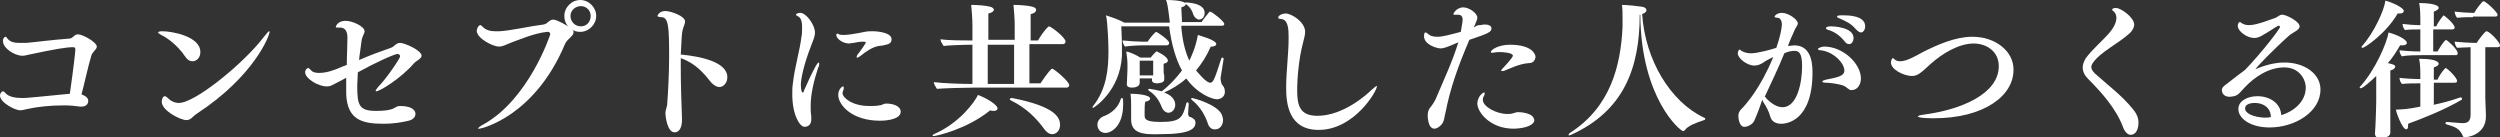
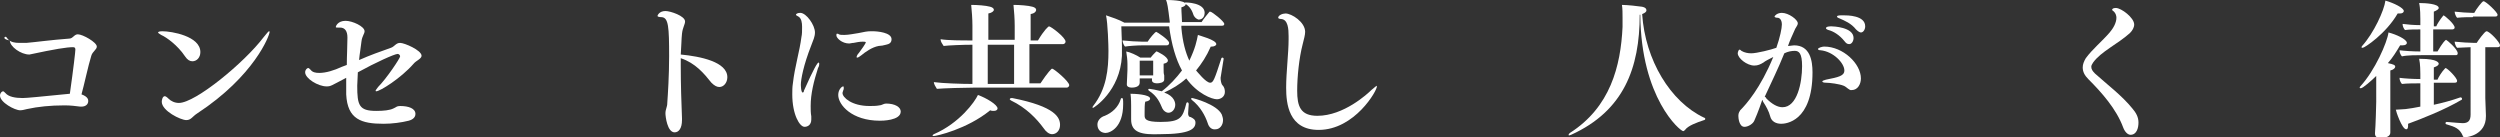
<svg xmlns="http://www.w3.org/2000/svg" version="1.1" id="Layer_1" x="0px" y="0px" width="408px" height="22.4px" viewBox="0 0 408 22.4" style="enable-background:new 0 0 408 22.4;" xml:space="preserve">
  <rect x="0" y="0" width="408" height="22.4" fill="#333333" stroke="none" />
  <style type="text/css">
	.st0{fill:#FFFFFF;}
</style>
  <g>
    <g>
-       <path class="st0" d="M14.4,16.5c0,0.5-0.4,0.9-1.1,0.9c0,0-0.1,0-0.2,0c-0.7-0.1-1.7-0.2-2.4-0.2c-0.1,0-0.2,0-0.3,0    c-2.1,0-4.2,0.2-6,0.6C4,17.9,3.6,18,3.3,18C2.4,18,0,16.7,0,15.6c0-0.4,0.3-0.7,0.5-0.7c0.1,0,0.2,0.1,0.4,0.3    C1.4,15.8,2.5,16,3.7,16c0.6,0,2.7-0.2,7.7-0.7c0.6-4.2,0.9-6.9,0.9-7.2c0-0.3-0.1-0.4-0.4-0.4c-1,0-2.9,0.3-7.1,1.2    C4.3,9,4,9.1,3.7,9.1c-1.4,0-3.2-1.3-3.2-2.3C0.4,6.4,0.7,6,0.9,6C1,6,1.1,6.1,1.3,6.4C1.8,6.9,2.4,7,3.2,7c0.3,0,0.7,0,1.1,0    c1.3-0.1,4.2-0.5,7-0.7c0.6,0,0.8-0.7,1.4-0.7c0.8,0,3.1,1.3,3.1,2c0,0.5-0.7,0.8-0.9,1.5c-0.5,1.6-1.2,4.9-1.6,6.3    C14.4,15.8,14.4,16.3,14.4,16.5z" />
+       <path class="st0" d="M14.4,16.5c0,0.5-0.4,0.9-1.1,0.9c0,0-0.1,0-0.2,0c-0.7-0.1-1.7-0.2-2.4-0.2c-0.1,0-0.2,0-0.3,0    c-2.1,0-4.2,0.2-6,0.6C4,17.9,3.6,18,3.3,18C2.4,18,0,16.7,0,15.6c0-0.4,0.3-0.7,0.5-0.7c0.1,0,0.2,0.1,0.4,0.3    C1.4,15.8,2.5,16,3.7,16c0.6,0,2.7-0.2,7.7-0.7c0.6-4.2,0.9-6.9,0.9-7.2c0-0.3-0.1-0.4-0.4-0.4c-1,0-2.9,0.3-7.1,1.2    c-1.4,0-3.2-1.3-3.2-2.3C0.4,6.4,0.7,6,0.9,6C1,6,1.1,6.1,1.3,6.4C1.8,6.9,2.4,7,3.2,7c0.3,0,0.7,0,1.1,0    c1.3-0.1,4.2-0.5,7-0.7c0.6,0,0.8-0.7,1.4-0.7c0.8,0,3.1,1.3,3.1,2c0,0.5-0.7,0.8-0.9,1.5c-0.5,1.6-1.2,4.9-1.6,6.3    C14.4,15.8,14.4,16.3,14.4,16.5z" />
      <path class="st0" d="M30.2,9.2c-1.2-1.8-3-3.1-3.9-3.5c-0.3-0.2-0.5-0.3-0.5-0.4c0-0.1,0.2-0.2,0.7-0.2c1.5,0,6.2,0.8,6.2,3.4    c0,0.9-0.6,1.5-1.3,1.5C31,10,30.6,9.8,30.2,9.2z M30.4,19.6c-0.9,0-4-1.5-4-3c0-0.2,0.1-0.9,0.5-0.9c0.1,0,0.3,0.1,0.6,0.4    c0.4,0.4,1,0.7,1.7,0.7c2.7,0,10.7-6.6,13.8-10.7c0.5-0.6,0.8-1,0.9-1c0,0,0.1,0,0.1,0.1c0,0.6-2.5,7.2-11.8,13.3    C31.4,19,31.2,19.6,30.4,19.6z" />
      <path class="st0" d="M56.6,10.6c0-1.5,0.1-3,0.1-4.4c0,0,0,0,0-0.1c0-1-0.4-1.6-1.2-1.6c-0.1,0-0.1,0-0.2,0c-0.1,0-0.2,0-0.2,0    c-0.2,0-0.3,0-0.3-0.1c0-0.1,0.3-1,1.6-1c1.1,0,3.1,0.9,3.1,1.7c0,0.4-0.4,0.8-0.5,1.6c-0.1,1-0.3,2-0.4,3.1    c1.8-0.8,3.5-1.4,5.2-2c0.6-0.2,0.8-0.8,1.5-0.8c0.7,0,3.5,1.2,3.5,2.1c0,0.5-0.9,0.8-1.3,1.3c-2.1,2.4-5.5,4.5-6.1,4.5    c0,0-0.1,0-0.1-0.1c0-0.1,0.2-0.3,0.4-0.6c1.4-1.4,3.6-4.7,3.6-5c0-0.2-0.2-0.4-0.4-0.4c-0.5,0-3.6,1.4-6.5,3    c0,0.7-0.1,1.5-0.1,2.2c0,3.2,0.3,4.1,3.1,4.1c1.2,0,2.2-0.1,2.8-0.4c0.5-0.2,0.5-0.4,1.1-0.4c1.4,0,2.5,0.4,2.5,1.3    c0,0.7-0.7,1-1.1,1.1c-1.2,0.3-2.7,0.5-4.1,0.5c-3.6,0-5.9-0.7-6.1-4.8c0-0.8,0-1.8,0-2.7C54,14,54,14.1,53.3,14.1    c-1.4,0-3.5-1.3-3.5-2.3c0-0.4,0.3-0.7,0.5-0.7c0.1,0,0.2,0.1,0.4,0.3c0.3,0.4,0.8,0.5,1.4,0.5c1.1,0,2.4-0.4,3.7-1L56.6,10.6z" />
-       <path class="st0" d="M93.6,5.3c0,0.6-1,1-1.4,1.9C87.3,18.9,78.7,21,78.2,21C78.1,21,78,21,78,21c0-0.1,0.3-0.4,0.9-0.7    c7.4-4.1,10.9-14.6,10.9-14.7c0-0.2-0.1-0.4-0.4-0.4c0,0-0.1,0-0.1,0c-2.1,0.2-4.6,1.3-6,1.8c-0.8,0.3-1.2,0.6-1.9,0.6    c-0.9,0-3.6-1.3-3.6-2.6c0-0.1,0.2-0.9,0.6-0.9c0.1,0,0.2,0.1,0.4,0.3c0.5,0.5,1.2,0.7,2,0.7c0.2,0,0.5,0,0.7,0    C83.4,5,86.3,4.3,88.7,4c0.7-0.1,0.9-0.8,1.6-0.8c0.6,0,2.1,0.9,2.4,1.1c-0.4-0.5-0.6-1-0.6-1.7c0-1.4,1.2-2.6,2.6-2.6    s2.6,1.2,2.6,2.6c0,1.4-1.2,2.6-2.6,2.6c-0.5,0-1-0.1-1.3-0.4C93.6,5,93.6,5.1,93.6,5.3z M96.4,2.6c0-0.9-0.7-1.6-1.6-1.6    s-1.7,0.7-1.7,1.6s0.7,1.7,1.7,1.7S96.4,3.5,96.4,2.6z" />
      <path class="st0" d="M111.1,10.8c0,2.9,0.1,6.1,0.2,8.5c0,0.1,0,0.2,0,0.3c0,1.3-0.5,2-1.2,2c-1.2,0-1.5-2.6-1.5-3.1    c0-0.7,0.3-1,0.3-1.7c0.1-1.4,0.3-4.5,0.3-7.6c0-4.8-0.1-6.3-1.2-6.4c-0.5,0-0.7-0.1-0.7-0.2c0-0.1,0.3-0.8,1.3-0.8    c0.8,0,3.2,0.8,3.2,1.7c0,0.5-0.4,1-0.5,2c-0.1,0.9-0.1,2.1-0.2,3.4c3.2,0.3,7.6,1.2,7.6,3.7c0,0.9-0.6,1.6-1.3,1.6    c-0.4,0-0.8-0.2-1.3-0.7c-1.2-1.5-2.6-3.2-5-4C111.1,9.9,111.1,10.3,111.1,10.8z" />
      <path class="st0" d="M129.3,15.4c0-0.6,0-1.2,0.1-1.8c0.3-2.7,1.1-5.2,1.4-7.6c0.1-0.4,0.1-1,0.1-1.6c0-0.7-0.1-1.4-0.6-1.7    c-0.2-0.1-0.4-0.2-0.4-0.3c0-0.1,0.2-0.3,0.7-0.3c1,0,2.4,2,2.4,3.2c0,0.7-0.3,1.3-0.6,2.1c-1.3,3.3-1.7,5.6-1.7,6.4    c0,0,0,1.3,0.3,1.3c0.1,0,0.2-0.1,0.2-0.3c1.6-3.6,2.2-4.6,2.4-4.6c0,0,0.1,0.1,0.1,0.2c0,0.1,0,0.4-0.2,0.7    c-0.7,2.2-1.2,4.2-1.2,6.2c0,0.6,0,1.1,0.1,1.7c0,0.2,0,0.3,0,0.5c0,0.9-0.6,1.2-1.1,1.2C130.5,20.7,129.3,18.7,129.3,15.4z     M143.4,7.5c-1.1,0.2-2.2,1-2.8,1.5c-0.3,0.2-0.5,0.4-0.7,0.4c-0.1,0-0.1,0-0.1-0.1c0-0.1,0.1-0.4,0.4-0.7    c0.3-0.4,1.1-1.5,1.1-1.7c0-0.1-0.4-0.1-0.5-0.1c-0.5,0-1,0.1-1.5,0.2c-0.3,0-0.5,0.1-0.7,0.1c-1.2,0-2.1-0.9-2.1-1.3    c0-0.2,0-0.3,0.1-0.3c0.1,0,0.2,0,0.3,0.1c0.2,0.1,0.5,0.1,0.9,0.1c0.7,0,1.6-0.2,2.3-0.3c0.9-0.2,1.5-0.3,2-0.3    c0.1,0,0.2,0,0.3,0c0.8,0,3.1,0.2,3.1,1.3c0,0.6-0.4,0.8-0.9,0.9C144.3,7.4,143.7,7.5,143.4,7.5z M143.6,19.7    c-4.6,0-6.8-2.6-6.8-4.2c0-0.9,0.6-1.4,0.8-1.4c0.1,0,0.1,0.1,0.1,0.3c0,0.1,0,0.2-0.1,0.4c0,0.1-0.1,0.2-0.1,0.4    c0,0.7,1.5,2.1,4.4,2.1c0.5,0,1.1,0,1.6-0.1c0.4,0,0.7-0.3,1.1-0.3c1.5,0,2.4,0.6,2.4,1.3C147,19.7,143.9,19.7,143.6,19.7z" />
      <path class="st0" d="M152.4,22.2c-0.1,0-0.2,0-0.2-0.1c0-0.1,0.1-0.1,0.2-0.2c4.2-1.8,6.7-5.3,7.2-6.4c1.4,0.5,3.2,1.6,3.2,2.2    c0,0.2-0.2,0.4-0.6,0.4c-0.2,0-0.4,0-0.6-0.1C157.8,21.1,152.8,22.2,152.4,22.2z M158.9,14.3c-1.3,0-5,0.1-6,0.2    c-0.2-0.3-0.5-0.8-0.5-1.1c1.4,0.2,4.6,0.3,6.3,0.3V7.3c-1.6,0-3.9,0.1-4.7,0.2c-0.2-0.3-0.5-0.7-0.5-1.1c1.2,0.2,3.5,0.2,5.2,0.2    V4.2c0-1.1-0.1-2.4-0.2-3.4c1,0,2.4,0.1,3.1,0.3c0.4,0.1,0.6,0.3,0.6,0.5s-0.3,0.5-0.9,0.6c0,0.5,0,2.3,0,4.3h4.3V4.2    c0-1.1-0.1-2.4-0.2-3.4c1,0,2.4,0.1,3.1,0.3c0.4,0.1,0.6,0.3,0.6,0.5c0,0.3-0.3,0.6-0.9,0.7c0,0.5,0,2.3,0,4.3h1.2    c1-1.7,1.7-2.3,1.8-2.3c0.3,0,2.7,1.8,2.7,2.5c0,0.2-0.2,0.4-0.4,0.4H168v6.4h1.8c1.2-1.8,1.8-2.4,1.9-2.4c0.3,0,2.8,2.1,2.8,2.7    c0,0.2-0.2,0.4-0.4,0.4H158.9z M165.5,7.3h-4.3v6.4h4.3V7.3z M170.3,20.9c-1.1-1.5-2.8-3.3-5.3-4.5c-0.1-0.1-0.2-0.1-0.2-0.2    c0-0.1,0.1-0.2,0.3-0.2c0,0,0.1,0,0.1,0c7.1,1.4,7.8,3.2,7.8,4.4c0,0.9-0.6,1.5-1.3,1.5C171.2,21.9,170.7,21.5,170.3,20.9z" />
      <path class="st0" d="M192.8,4.5c0.2,2.4,0.7,4.1,1.3,5.4c1-2.1,1.2-3.2,1.4-4.2c0.2,0.1,3,0.8,3,1.5c0,0.2-0.3,0.4-0.7,0.4    c-0.1,0-0.1,0-0.2,0c-0.7,1.6-1.5,2.8-2.4,3.9c0.2,0.2,1.6,2,2.3,2c0.5,0,0.7-0.5,1.8-3.9c0-0.1,0.1-0.2,0.2-0.2    c0.1,0,0.2,0.1,0.2,0.2c0,0,0,0,0,0c-0.2,1.3-0.5,3-0.5,3.1c0,0.4,0.1,1,0.3,1.2c0.3,0.3,0.4,0.7,0.4,1.1c0,0.8-0.7,1.2-1.3,1.2    c-0.8,0-3.2-0.9-5-3.4c-1.1,1-2.3,1.7-3.6,2.3c1.7,0.6,1.8,1.7,1.8,2c0,0.7-0.5,1.3-1.1,1.3c-0.4,0-0.8-0.3-1-0.7    c-0.4-0.9-0.8-2-2.2-2.9c-0.1-0.1-0.1-0.1-0.1-0.2s0.1-0.1,0.2-0.1c0.2,0,1.2,0.2,2,0.4c1.2-0.9,2.4-2.2,3.3-3.4    c-1-1.8-1.7-4.2-2.1-7.2H183c0,0.8,0.1,2,0.1,3.2c0,0.6,0,1.1,0,1.6c-0.3,5.8-4.6,8.5-4.7,8.5c-0.1,0-0.1,0-0.1-0.1    c0,0,0-0.1,0.1-0.2c2.2-2.8,2.5-6,2.5-9c0-0.8-0.1-4.5-0.4-5.8c0.9,0.3,2.1,0.7,3,1.2h7.4l0-0.2c-0.3-2.5-0.4-3-0.6-3.5    c0.3,0,3.2,0,3.2,0.7c0,0.2-0.3,0.4-0.7,0.5c0,0.9,0.1,1.7,0.1,2.4h3.2c0.3-0.5,0.9-1.2,1.3-1.7c0,0,0.1,0,0.1,0    c0.3,0,2.3,1.6,2.3,2c0,0.2-0.1,0.3-0.4,0.3H192.8z M179.1,20.3c0-0.6,0.5-1.2,1.2-1.4c1.2-0.5,2.2-1.4,2.6-2.7    c0-0.1,0.1-0.2,0.2-0.2c0.2,0,0.2,0.3,0.2,1c0,3.8-2.1,4.7-2.9,4.7C179.1,21.6,179.1,20.5,179.1,20.3z M186.4,7.4    c-0.8,0-2.2,0.1-2.8,0.2c-0.2-0.2-0.4-0.7-0.4-1c0.8,0.1,2.5,0.2,3.2,0.2h0.9c0.3-0.5,1.2-1.6,1.4-1.6c0.1,0,2.1,1.3,2.1,1.8    c0,0.2-0.1,0.4-0.4,0.4H186.4z M186,12.9v0.6c0,0.7-0.9,0.8-1.3,0.8c-0.5,0-0.8-0.2-0.8-0.5c0,0,0,0,0-0.1c0-0.1,0.1-2.1,0.1-2.3    v-1c0-0.6-0.1-1.4-0.2-2c0.6,0.1,1.7,0.6,2.3,1h1.7c0.2-0.3,0.6-0.7,0.9-1c0,0,0.1,0,0.1,0c0,0,1.8,0.8,1.8,1.5    c0,0.2-0.2,0.4-0.7,0.5c0,0.1,0,0.3,0,0.4c0,0.1,0,0.2,0,0.2c0,0.1,0,0.2,0,0.2c0,0.5,0,0.8,0.1,1.1c0,0.1,0,0.2,0,0.3    c0,0.1,0,0.2,0,0.3c0,0,0,0,0,0.1c0,0.5-0.8,0.6-1.2,0.6c-0.5,0-0.8-0.2-0.8-0.5c0,0,0,0,0,0c0-0.1,0-0.2,0-0.3H186z M184.6,19.5    c0,0,0-1.5,0-2.2c0-0.2,0-1.3-0.1-2c0.6,0,3.2,0.1,3.2,0.8c0,0.2-0.2,0.4-0.8,0.5c-0.1,0.4-0.1,1.2-0.1,1.7c0,0.2,0,0.4,0,0.4    c0,0,0,0.1,0,0.1c0,0.6,0.1,1.1,2.6,1.1c3.3,0,3.6-0.7,4.2-3c0-0.1,0.1-0.2,0.2-0.2c0.1,0,0.2,0.1,0.2,0.3c0,0.4-0.1,1-0.1,1.5    c0,0.3,0.1,0.6,0.4,0.6c0.4,0.2,0.8,0.4,0.8,0.9c0,1-0.8,1.9-5.8,1.9C186.4,22,184.6,21.7,184.6,19.5    C184.6,19.5,184.6,19.5,184.6,19.5z M188.2,9.9H186c0,0.5,0,1.6,0,1.6v0.8h2.2c0-0.4,0-0.8,0-1.2V9.9z M194.8,2.5    c-0.2-0.6-0.5-1.4-1.4-1.9c-0.1,0-0.1-0.1-0.1-0.1s0.1-0.1,0.2-0.1c0,0,3.1,0,3.1,1.7c0,0.4-0.2,1.1-1,1.1    C195.3,3.1,195,2.9,194.8,2.5z M197.1,20.1c-0.4-1.2-1.2-2.7-2.6-3.8c-0.1-0.1-0.1-0.1-0.1-0.2c0-0.1,0.1-0.1,0.2-0.1    c0.1,0,4,1,4.8,2.7c0.1,0.3,0.2,0.6,0.2,0.9c0,0.9-0.6,1.5-1.2,1.5C197.8,21.2,197.3,20.8,197.1,20.1z" />
      <path class="st0" d="M215.2,21.2c-4.9,0-5.3-4.3-5.3-6.9c0-2.5,0.4-5.6,0.4-7.9c0-0.1,0-0.3,0-0.5c0-1.2-0.1-2.7-1.2-2.8    c-0.3,0-0.5-0.1-0.5-0.2c0-0.4,0.7-0.7,1.2-0.7c1,0,3.2,1.4,3.2,3c0,0.5-0.2,1.2-0.4,2c-0.6,2.3-0.9,5.4-0.9,7.6    c0,2.5,0.5,4.1,3.3,4.1c4.3,0,8.2-3.6,8.8-4.2c0.5-0.4,0.8-0.7,0.9-0.7c0,0,0,0,0,0.1C224.8,14.7,221.1,21.2,215.2,21.2z" />
-       <path class="st0" d="M235.1,7.9c-0.6,0-2.7-0.6-2.7-2c0,0,0-0.6,0.2-0.6c0.1,0,0.1,0,0.3,0.1c0.5,0.5,1,0.6,1.7,0.6    c0.8,0,1.9-0.3,3.8-0.8c0.3-1.7,0.3-1.8,0.3-2c0-0.5-0.2-0.8-0.8-0.8c0,0-0.1,0-0.2,0c-0.1,0-0.2,0-0.3,0c-0.2,0-0.2,0-0.2-0.1    c0-0.2,0.6-1.1,1.6-1.1c0.9,0,2.3,0.9,2.3,1.7c0,0.4-0.3,0.8-0.4,1.2c-0.1,0.1-0.1,0.3-0.2,0.4c0.3-0.2,0.6-0.4,0.9-0.4    c0.3,0,0.6-0.1,0.9-0.1c0.8,0,1.1,0.3,1.1,0.6c0,0.6-0.3,0.8-3.6,1.9c-1.8,4.2-3.1,7.8-3.9,11.9c-0.1,0.3-0.2,1.1-0.3,1.3    c-0.2,0.7-1,1.3-1.5,1.3c-1.1,0-1.1-2.1-1.1-2.2c0-0.4,0.1-0.8,0.3-1.1c0.5-0.6,1-1.4,1.2-2c1.1-2.6,2.6-5.8,3.5-8.8    C236,7.8,235.5,7.9,235.1,7.9z M247,21c-3.8,0-5.9-2.7-5.9-4.1c0-1,0.8-1.8,1.1-1.8c0.1,0,0.1,0,0.1,0.1c0,0.1,0,0.3-0.2,0.6    c-0.1,0.2-0.1,0.3-0.1,0.5c0,1.1,2.2,2.3,4,2.3c0.3,0,0.6,0,0.9-0.1c0.3-0.1,0.6-0.2,0.9-0.2c0.3,0,2.6,0.1,2.6,1.4    C250.2,20.7,248.1,21,247,21z M249.5,10.3c-1.6,0.1-3.3,1-3.9,1.2c-0.1,0.1-0.3,0.1-0.5,0.1c-0.1,0-0.1,0-0.1-0.1    c0-0.1,0.1-0.2,0.3-0.4c0.1-0.1,1.6-1.7,1.6-2c0-0.5-1.6-0.6-2.1-0.6c-0.4,0-0.7,0-1,0.1c-0.1,0-0.2,0-0.3,0c-0.1,0-0.2,0-0.2-0.1    c0-0.4,1.3-1.2,3.1-1.2c3.7,0,4.2,1.6,4.2,2C250.5,9.9,250.2,10.3,249.5,10.3z" />
      <path class="st0" d="M267.6,2.4c0,8.7-2.6,15.7-11.2,19.6c-0.1,0-0.2,0.1-0.3,0.1c-0.1,0-0.1,0-0.1-0.1c0-0.1,0.1-0.2,0.2-0.3    c6.6-4.2,8.3-10.9,8.6-17.3c0-0.5,0-1,0-1.5c0-0.7,0-1.5-0.1-2.1c0.8,0,2.7,0.2,3.3,0.3c0.5,0.1,0.7,0.3,0.7,0.6    c0,0.2-0.2,0.4-0.7,0.6c0.5,7.5,4.6,14.3,10.1,16.9c0.1,0,0.2,0.1,0.2,0.2c0,0.1-0.1,0.2-0.2,0.2c-1.2,0.4-2.6,0.9-3.1,1.6    c-0.1,0.1-0.2,0.2-0.3,0.2c-0.5,0-6.9-5.4-7-19C267.7,2.4,267.7,2.4,267.6,2.4z" />
      <path class="st0" d="M286.3,19.7c-0.2,0.5-1,1-1.6,1c-0.9,0-1-1.5-1-1.8c0-0.5,0.2-0.7,0.3-0.9c1-1,3.3-3.6,5.4-8.7    c-0.6,0.3-1.4,0.7-1.6,0.9c-0.5,0.3-0.9,0.5-1.5,0.5c-1.2,0-2.7-1.2-2.7-2c0-0.1,0.1-0.6,0.3-0.6c0.1,0,0.2,0.1,0.3,0.2    c0.5,0.3,1.1,0.4,1.6,0.4c0.9,0,3.3-0.6,4.1-0.9c0.6-1.7,0.9-3.2,0.9-3.8c0-0.8-0.4-1.1-0.7-1.1c-0.3,0-0.5-0.1-0.5-0.2    c0-0.1,0.4-0.6,1.2-0.6c1.1,0,2.6,1.1,2.6,1.7c0,0.4-0.4,0.7-0.6,1.3c-0.3,0.7-0.7,1.5-1,2.4c0.4,0,0.7-0.1,1-0.1    c2.6,0,3,2.5,3,4.4c0,8.1-4.4,8.4-5.1,8.4c-0.9,0-1.6-0.4-1.8-1.2c-0.2-0.8-0.7-1.7-1.1-2.3c-0.1-0.1-0.1-0.3-0.2-0.4    C287,18.1,286.4,19.5,286.3,19.7z M288,15.8c0.1,0,0.2,0.1,0.3,0.3c0.9,0.9,1.8,1.4,2.6,1.4c2.4,0,3.2-4,3.2-6.7    c0-2.1-0.5-2.5-1.2-2.5c-0.5,0-1.1,0.1-1.7,0.4C290.2,11.2,289.1,13.4,288,15.8z M300.9,14c-0.7-0.3-2.3-0.5-2.9-0.5    c-0.4,0-0.6-0.1-0.6-0.2c0-0.1,0.2-0.2,0.6-0.3c2-0.4,3-0.6,3-1.5c0-1.2-1.8-3.1-3.9-3.3c-0.3,0-0.4-0.1-0.4-0.2    c0-0.2,0.7-0.4,1-0.4c3.1,0,6,2.8,6,5.2c0,0.9-0.5,1.9-1.5,1.9C301.8,14.8,301.4,14.2,300.9,14z M301,6.7c-0.8-1-1.8-1.6-2.6-1.8    c-0.3-0.1-0.4-0.2-0.4-0.3c0-0.3,0.7-0.3,0.9-0.3c0.2,0,3.6,0.1,3.6,1.9c0,0.5-0.3,1-0.7,1C301.5,7.2,301.3,7.1,301,6.7z     M302.9,4.8c-0.8-1-1.8-1.4-2.7-1.8c-0.3-0.1-0.4-0.2-0.4-0.3c0-0.2,0.5-0.2,1-0.2c0.7,0,3.6,0,3.6,1.8c0,0.5-0.3,1-0.7,1    C303.5,5.3,303.2,5.1,302.9,4.8z" />
-       <path class="st0" d="M315.6,19.3c-0.1,0-2.6,0-2.6-0.3c0-0.1,0.3-0.2,1-0.3c6.1-0.8,12.2-3.4,12.2-7.9c0-2.5-2.1-3.7-4.1-3.7    c-2.4,0-5.1,1.6-7.1,3.4c-1.6,1.5-2.1,1.9-3,1.9c-1.2,0-3.4-1-3.4-2.2c0-0.1,0.1-0.7,0.3-0.7c0.1,0,0.1,0,0.2,0.1    c0.3,0.3,0.6,0.4,1,0.4c1.1,0,2.6-0.9,3.7-1.5c2.4-1.2,5.3-2.5,8.1-2.5c3.8,0,6.7,2.4,6.7,5.3C328.7,15.6,323.8,19.3,315.6,19.3z" />
      <path class="st0" d="M346.5,20.8c-1.1-3-3.5-5.7-5.7-7.9c-0.6-0.6-0.9-1.2-0.9-1.9c0-0.5,0.2-1,0.5-1.5c1.1-1.5,2.7-2.8,3.9-4.2    c0.6-0.7,1.1-1.6,1.1-2.4c0-0.3-0.1-0.7-0.4-1c-0.1-0.1-0.3-0.2-0.3-0.3c0-0.1,0.1-0.3,0.6-0.3c0.9,0,3,1.6,3,2.7    c0,0.5-0.3,1-0.7,1.4c-2,1.8-4.7,3-6,4.8c-0.2,0.3-0.3,0.5-0.3,0.7c0,0.4,0.2,0.7,0.6,1.1c2,1.8,4.4,3.6,6.1,5.7    c0.6,0.7,1,1.4,1,2.3c0,0.9-0.3,2-1.3,2C347.3,22,346.8,21.6,346.5,20.8z" />
-       <path class="st0" d="M376.3,14.3c0-1.4-1.1-3.3-3.5-3.3c-2.5,0-4.8,1.5-6.5,3.3c-0.6,0.6-0.9,1.2-1.7,1.4c-0.2,0-0.5,0.1-0.7,0.1    c-1.2,0-1.3-0.9-1.3-1.1c0-0.3,0.2-0.5,0.4-0.7c1.4-1.1,3-2.3,3.4-2.6c2.7-2.8,5.7-6.7,5.7-7c0-0.1-0.1-0.2-0.2-0.2    c0,0-0.1,0-0.1,0c-0.6,0.3-1.7,1.1-2.3,1.4c-0.6,0.4-1.1,0.6-1.6,0.6c-1.2,0-2.7-1.1-2.7-2c0-0.3,0.2-0.6,0.3-0.6c0,0,0.1,0,0.1,0    c0.5,0.4,0.9,0.5,1.5,0.5c1.3,0,3.9-1.1,4.3-1.2c0.4-0.2,0.6-0.5,1.1-0.5c0.6,0,2.8,1.1,2.8,1.9c0,0.6-1.1,1-1.6,1.4    c-2.6,2.3-5.6,5.4-5.6,5.6c0,0,0,0,0,0c0,0,0.1,0,0.2-0.1c1.2-0.5,2.9-1,4.5-1c3.4,0,5.9,1.9,5.9,4.4c0,3.7-4.2,6.2-8.3,6.2    c-3.2,0-5.1-1.5-5.1-3c0-1.4,1.6-2.1,3.1-2.1c2,0,3.8,1.1,3.9,3.1C374.3,18.2,376.3,16.6,376.3,14.3z M368,16.8    c-0.2,0-1.6,0-1.6,0.9c0,0.8,1.3,1.4,3.1,1.5c0.4,0,0.7,0,1.1-0.1C370.6,17.6,369.4,16.8,368,16.8z" />
      <path class="st0" d="M387.9,12.3c-0.9,0.9-2.3,2.1-2.6,2.1c-0.1,0-0.2,0-0.2-0.1c0,0,0-0.1,0.1-0.2c2.4-2.6,4.4-7.2,4.6-8.8    c1.2,0.3,3,1.1,3,1.7c0,0.2-0.2,0.4-0.7,0.4c-0.1,0-0.2,0-0.4,0c-0.6,1-1.2,2-2,2.9c0.9,0.2,1.2,0.3,1.2,0.6    c0,0.2-0.3,0.5-0.8,0.6c0,0.5,0,1.4,0,2.3c0,1.4,0,2.8,0,2.8c0,0.6,0,2.6,0,3.6c0,0.2,0,1.1,0,1.4c0,0.3-0.1,0.9-1.6,0.9    c-0.6,0-0.9-0.2-0.9-0.7c0,0,0-0.1,0-0.1c0.1-1.1,0.2-4.6,0.2-5.1V12.3z M385.6,7.8c-0.1,0-0.2,0-0.2-0.1c0,0,0-0.1,0.1-0.2    c1.9-2.1,3.6-5.8,3.8-7.4c1.4,0.4,3,1.2,3,1.7c0,0.2-0.2,0.4-0.6,0.4c-0.1,0-0.2,0-0.4,0C389.4,5.5,385.9,7.8,385.6,7.8z     M397.2,13.8v3.3c1.4-0.3,2.9-0.7,4.3-1.2c0,0,0.1,0,0.1,0c0.1,0,0.2,0.1,0.2,0.2c0,0.1,0,0.2-0.1,0.2c-2.7,1.6-6.5,3.1-8.7,3.9    c0,0.1,0,0.2,0,0.3c0,0.4-0.1,0.6-0.3,0.6c-0.7,0-1.7-3-1.7-3.2c0.5,0,1.2-0.1,1.6-0.1c0.7-0.1,1.5-0.2,2.4-0.4l0-3.8    c-0.8,0-2.2,0-3,0.1c-0.2-0.2-0.4-0.6-0.4-1c0.7,0.1,2.2,0.2,3.4,0.2v-0.8c0-0.3,0-1.7-0.2-2.5c0.1,0,0.1,0,0.2,0    c2.9,0,3,0.7,3,0.8c0,0.2-0.2,0.4-0.8,0.6c0,0.4,0,1.2,0,2h0.6c0.1-0.3,0.7-1.3,1.2-1.8c0,0,0.1-0.1,0.1-0.1    c0.3,0,1.9,1.6,1.9,2.1c0,0.2-0.1,0.3-0.4,0.3H397.2z M395.3,9c-0.8,0-2.5,0-3.3,0.2c-0.2-0.2-0.4-0.6-0.4-1    c0.7,0.1,2.2,0.2,3.4,0.2V4.8c-0.8,0-1.8,0-2.5,0.1c-0.2-0.2-0.4-0.6-0.4-1c0.7,0.1,1.8,0.2,2.9,0.2V3.1c0-0.3,0-1.8-0.2-2.6    c0,0,0.1,0,0.2,0c0.7,0,3,0.1,3,0.8c0,0.2-0.3,0.4-0.8,0.6c0,0.4,0,1.3,0,2.4h0.4c0.1-0.3,0.6-1.1,1.1-1.7c0,0,0.1-0.1,0.1-0.1    c0.1,0,1.8,1.4,1.8,2c0,0.2-0.2,0.3-0.4,0.3h-3.1v3.6h0.7c0.8-1.4,1.3-1.9,1.4-1.9c0.1,0,1.9,1.5,1.9,2.2c0,0.2-0.1,0.3-0.3,0.3    H395.3z M403.3,7.7c-0.7,0-1.7,0.1-2.3,0.1c-0.2-0.2-0.4-0.7-0.4-1c0.9,0.1,2.5,0.2,3.2,0.2h0.4c0.1-0.2,1.3-1.9,1.6-1.9    c0.5,0,2.2,1.8,2.2,2.3c0,0.2-0.1,0.3-0.4,0.3h-2v8.3c0,0.7,0.1,2.1,0.1,2.8c0,0,0,0.1,0,0.2c0,3-3,3.4-3.4,3.4    c-0.2,0-0.4-0.1-0.4-0.3c-0.5-1.1-1.2-1.4-2.6-1.8c-0.1,0-0.2-0.1-0.2-0.2c0-0.1,0.1-0.2,0.2-0.2c0,0,0,0,0,0    c1.2,0.1,2.3,0.2,2.6,0.2c0.9,0,1.3-0.4,1.3-1.4V7.7z M403.6,2.8c-0.5,0-1.8,0-2.6,0.1c-0.2-0.2-0.4-0.7-0.4-1    c0.9,0.1,2.2,0.2,2.9,0.2h0.3c0.3-0.6,1.3-1.9,1.5-1.9c0.4,0,2.3,1.8,2.3,2.2c0,0.2-0.1,0.3-0.4,0.3H403.6z" />
    </g>
  </g>
</svg>